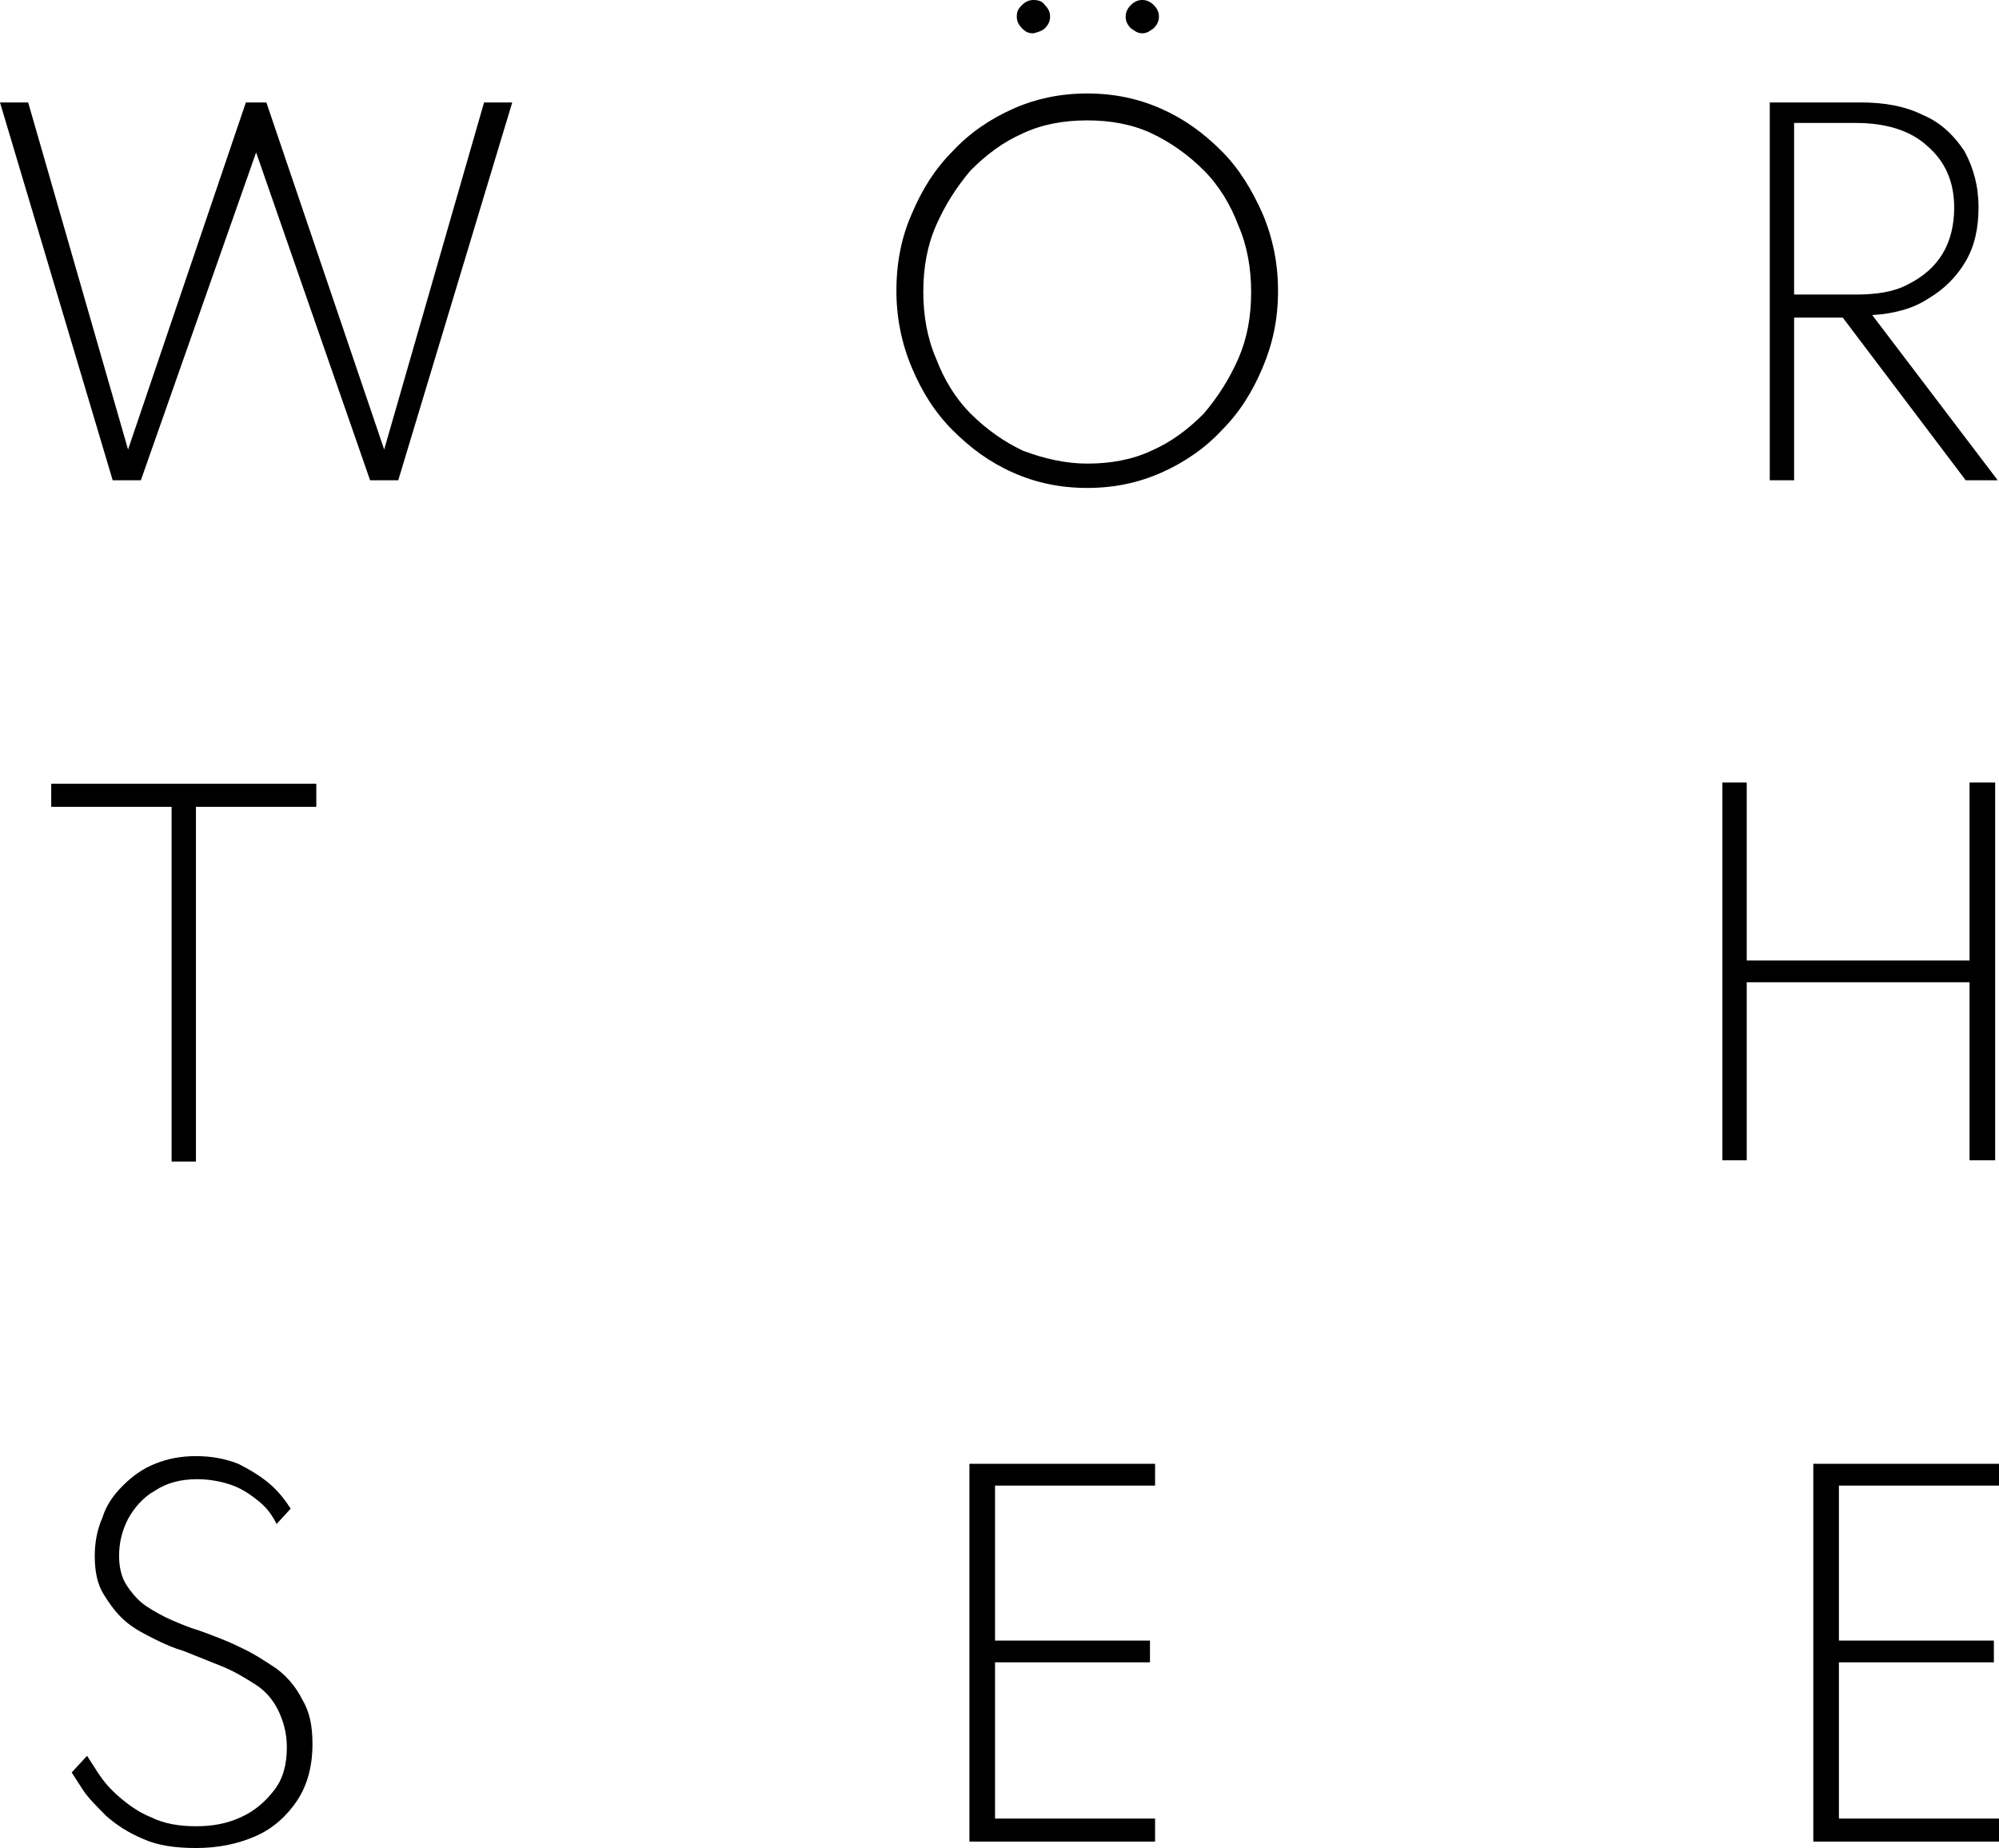
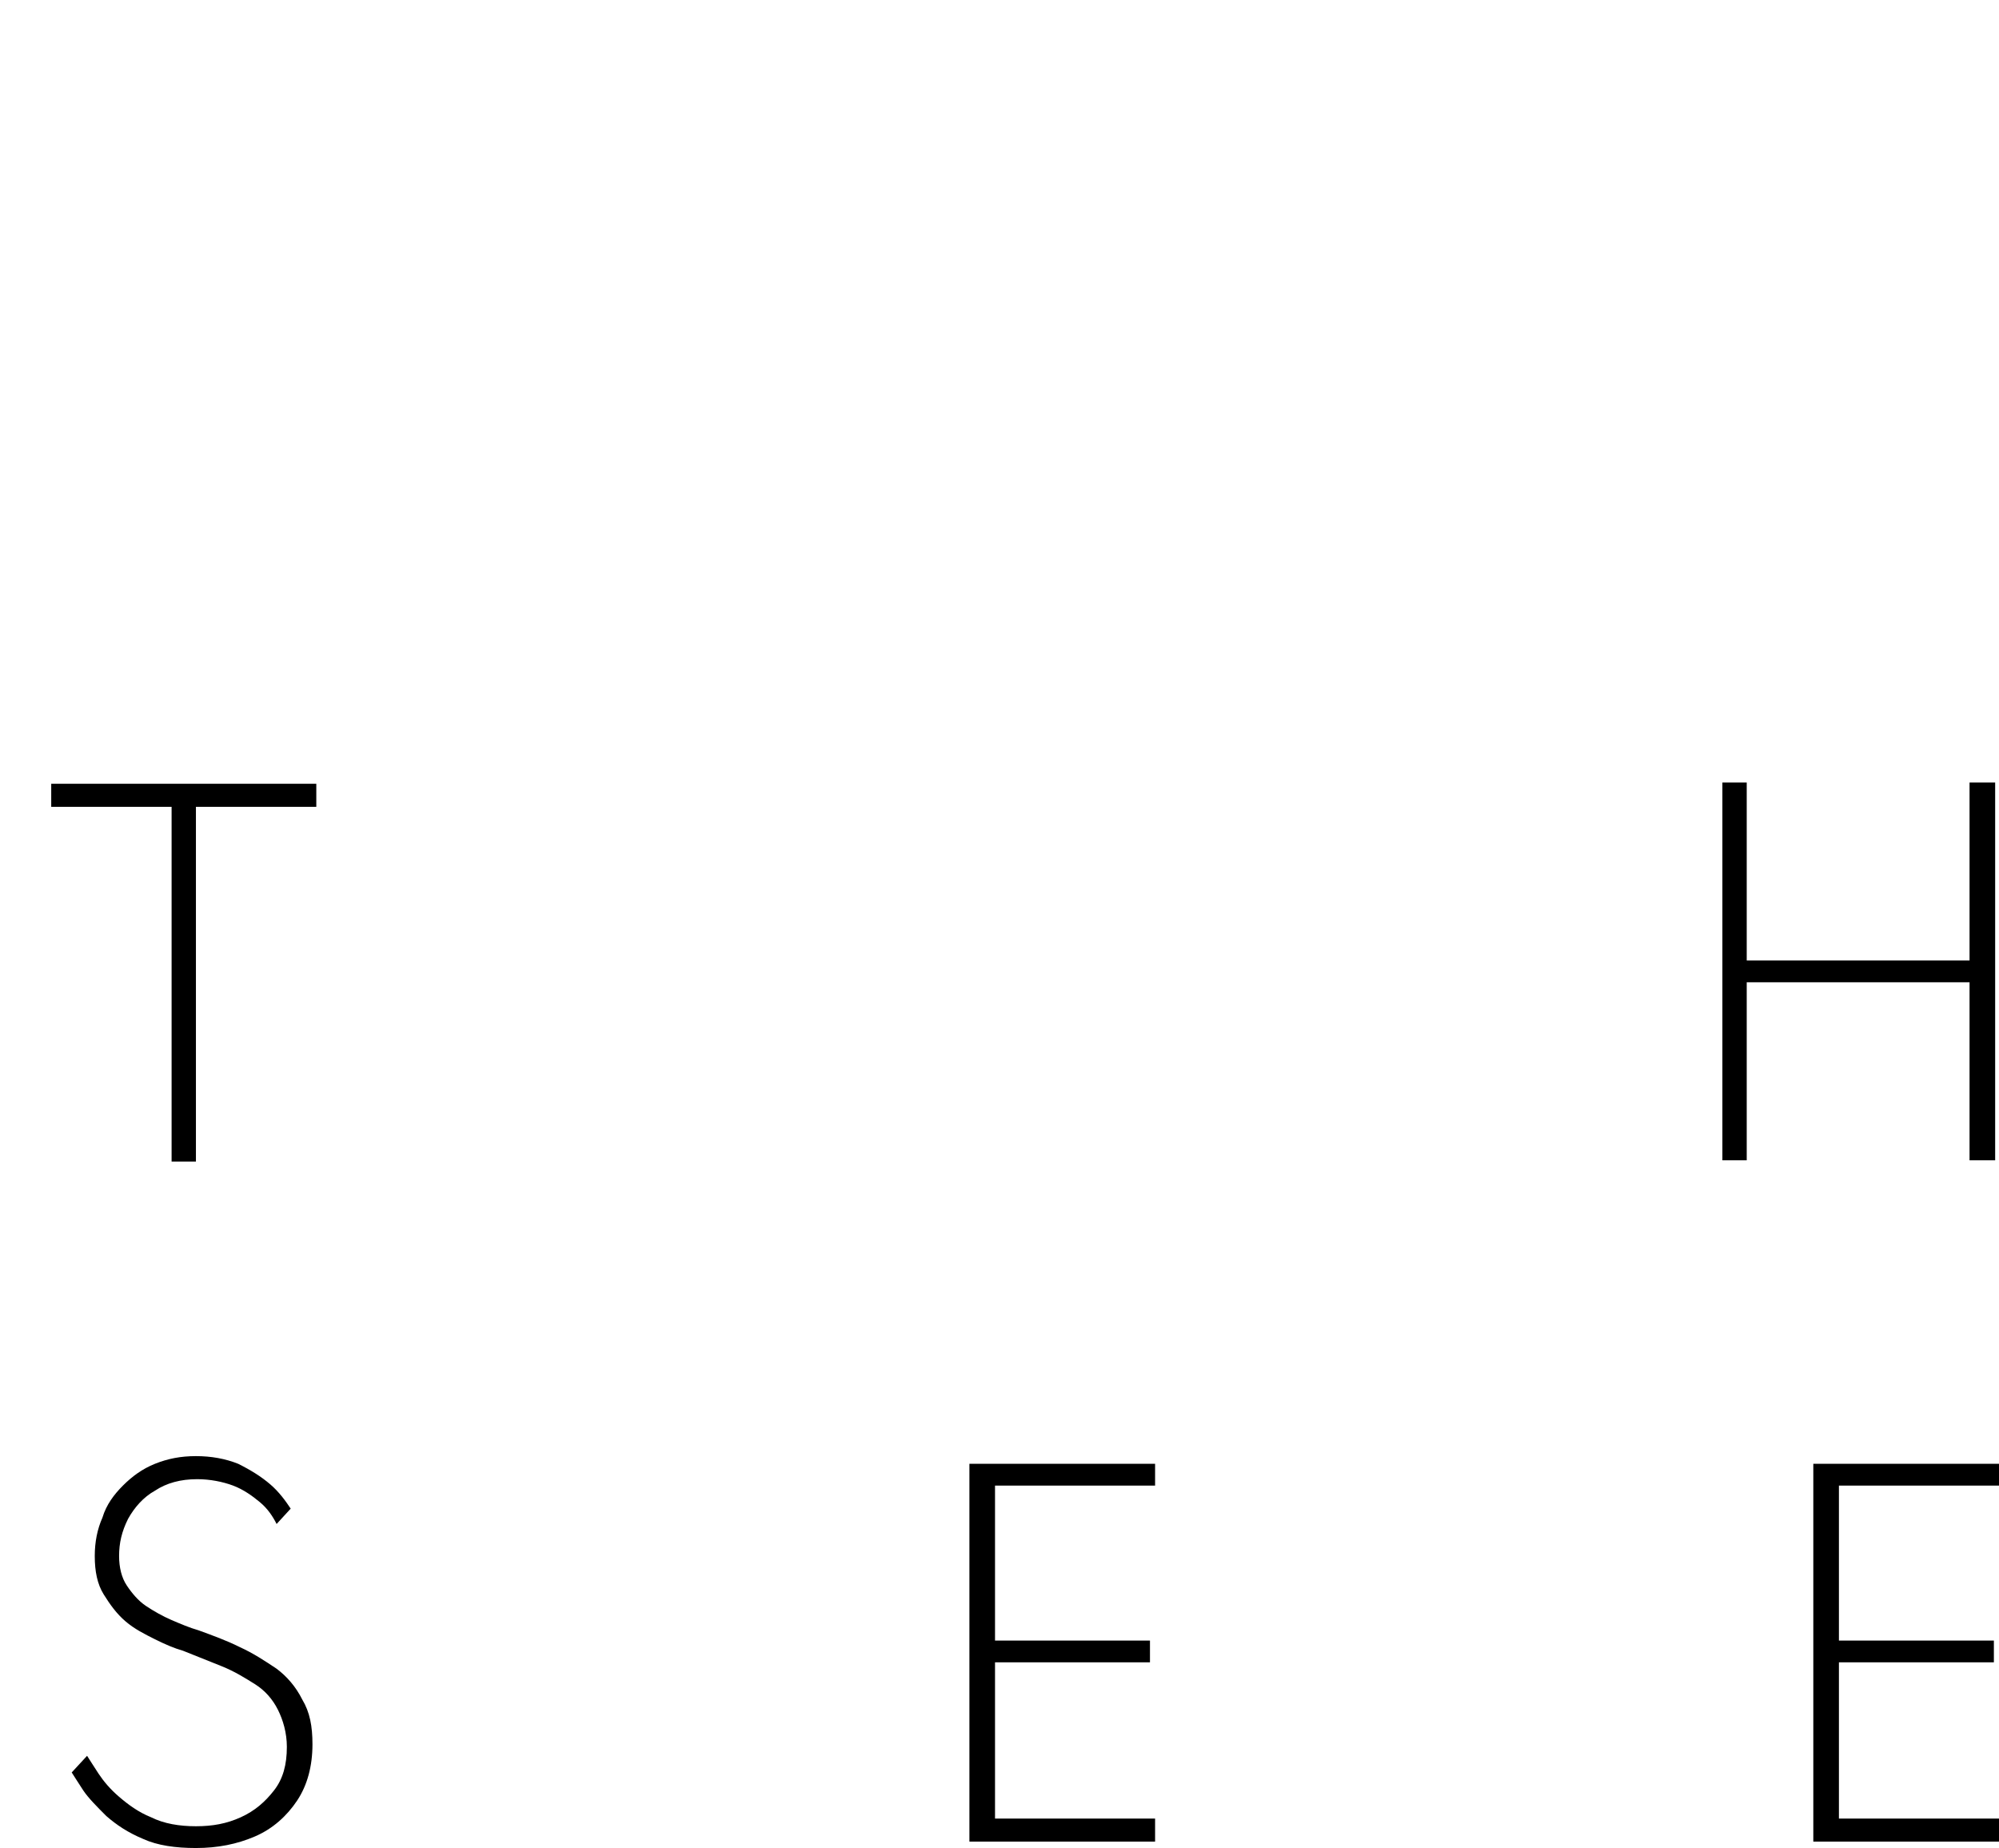
<svg xmlns="http://www.w3.org/2000/svg" version="1.1" id="Ebene_1" x="0px" y="0px" viewBox="0 0 156.1 144.3" xml:space="preserve">
  <g>
    <path d="M156.1,143.8V142h-12.5v-12.2h12.1v-1.7h-12.1V116h12.5v-1.7h-14.5v29.5H156.1z M90.2,143.8V142H77.7v-12.2h12.1v-1.7H77.7   V116h12.5v-1.7H75.7v29.5H90.2z M19.9,143.4c1.4-0.6,2.5-1.6,3.3-2.8c0.8-1.2,1.2-2.7,1.2-4.4c0-1.4-0.2-2.5-0.8-3.5   c-0.5-1-1.2-1.8-2-2.4c-0.9-0.6-1.8-1.2-2.9-1.7c-1-0.5-2.1-0.9-3.2-1.3c-0.7-0.2-1.4-0.5-2.1-0.8c-0.7-0.3-1.4-0.7-2-1.1   c-0.6-0.4-1.1-1-1.5-1.6c-0.4-0.6-0.6-1.4-0.6-2.3c0-1,0.2-1.9,0.7-2.9c0.5-0.9,1.2-1.7,2.1-2.2c0.9-0.6,2-0.9,3.3-0.9   c1,0,2,0.2,2.8,0.5c0.8,0.3,1.5,0.8,2.1,1.3c0.6,0.5,1,1.1,1.3,1.7l1.1-1.2c-0.4-0.6-0.9-1.3-1.6-1.9c-0.7-0.6-1.5-1.1-2.5-1.6   c-1-0.4-2.1-0.6-3.3-0.6c-1.2,0-2.2,0.2-3.2,0.6s-1.8,1-2.5,1.7s-1.3,1.5-1.6,2.5c-0.4,0.9-0.6,1.9-0.6,3c0,1.2,0.2,2.2,0.7,3   s1,1.5,1.7,2.1c0.7,0.6,1.5,1,2.3,1.4c0.8,0.4,1.5,0.7,2.2,0.9c1,0.4,2,0.8,3,1.2c1,0.4,1.8,0.9,2.6,1.4c0.8,0.5,1.4,1.2,1.8,2   c0.4,0.8,0.7,1.8,0.7,2.9c0,1.4-0.3,2.5-1,3.4s-1.5,1.6-2.6,2.1c-1.1,0.5-2.2,0.7-3.5,0.7c-1.3,0-2.5-0.2-3.5-0.7   c-1-0.4-1.8-1-2.5-1.6c-0.7-0.6-1.2-1.2-1.6-1.8c-0.4-0.6-0.7-1.1-0.9-1.4l-1.2,1.3c0.2,0.3,0.5,0.8,0.9,1.4c0.4,0.6,1.1,1.3,1.8,2   c0.8,0.7,1.7,1.3,2.9,1.8c1.1,0.5,2.5,0.7,4.1,0.7C17,144.3,18.5,144,19.9,143.4" />
  </g>
  <path d="M136.4,90.6V76.7h17.4v13.9h2V61.1h-2V75h-17.4V61.1h-1.9v29.5H136.4z M15.3,90.6V63h9.4v-1.8H4V63h9.4v27.7H15.3z" />
  <g>
-     <path d="M140.1,9.6h4.8c2.4,0,4.3,0.6,5.6,1.8c1.4,1.2,2.1,2.8,2.1,4.8c0,1.4-0.3,2.6-0.9,3.6c-0.6,1-1.5,1.8-2.7,2.4   c-1.1,0.6-2.5,0.8-4.1,0.8h-4.8V9.6z M140.1,37.5V24.8h3.8l9.6,12.7h2.5l-9.8-12.9c1.7-0.1,3.2-0.5,4.4-1.3   c1.2-0.7,2.2-1.7,2.9-2.9c0.7-1.2,1-2.6,1-4.2c0-1.7-0.4-3.1-1.1-4.4c-0.8-1.2-1.8-2.2-3.2-2.8c-1.4-0.7-3-1-4.9-1h-7.1v29.5H140.1   z M81.6,2.2C81.9,1.9,82,1.6,82,1.3c0-0.3-0.1-0.6-0.4-0.9C81.4,0.1,81.1,0,80.7,0c-0.3,0-0.6,0.1-0.9,0.4s-0.4,0.5-0.4,0.9   c0,0.3,0.1,0.6,0.4,0.9s0.5,0.4,0.9,0.4C81.1,2.5,81.4,2.4,81.6,2.2 M90.1,2.2c0.2-0.2,0.4-0.5,0.4-0.9c0-0.3-0.1-0.6-0.4-0.9   S89.5,0,89.2,0s-0.6,0.1-0.9,0.4c-0.2,0.2-0.4,0.5-0.4,0.9c0,0.3,0.1,0.6,0.4,0.9c0.3,0.2,0.5,0.4,0.9,0.4S89.8,2.4,90.1,2.2    M79.9,35.2c-1.5-0.7-2.9-1.7-4.1-2.9c-1.2-1.2-2.1-2.7-2.7-4.3c-0.7-1.6-1-3.4-1-5.2c0-1.9,0.3-3.6,1-5.2c0.7-1.6,1.6-3,2.7-4.3   c1.2-1.2,2.5-2.2,4.1-2.9c1.5-0.7,3.2-1,5-1c1.8,0,3.5,0.3,5,1c1.5,0.7,2.9,1.7,4.1,2.9c1.2,1.2,2.1,2.7,2.7,4.3   c0.7,1.6,1,3.4,1,5.2c0,1.9-0.3,3.6-1,5.2c-0.7,1.6-1.6,3-2.7,4.3c-1.2,1.2-2.5,2.2-4.1,2.9c-1.5,0.7-3.2,1-5,1   C83.2,36.2,81.5,35.8,79.9,35.2 M90.7,36.9c1.8-0.8,3.4-1.9,4.7-3.3c1.4-1.4,2.4-3,3.2-4.9c0.8-1.9,1.2-3.8,1.2-6   c0-2.1-0.4-4.1-1.2-6c-0.8-1.8-1.8-3.5-3.2-4.9c-1.4-1.4-2.9-2.5-4.7-3.3c-1.8-0.8-3.7-1.2-5.8-1.2c-2.1,0-4,0.4-5.8,1.2   c-1.8,0.8-3.4,1.9-4.7,3.3c-1.4,1.4-2.4,3-3.2,4.9c-0.8,1.8-1.2,3.8-1.2,6c0,2.1,0.4,4.1,1.2,6c0.8,1.9,1.8,3.5,3.2,4.9   c1.4,1.4,2.9,2.5,4.7,3.3c1.8,0.8,3.7,1.2,5.8,1.2C87,38.1,88.9,37.7,90.7,36.9 M11,37.5l9-25.6l8.9,25.6h2.2L40,8h-2.2L30,35.1   L20.8,8h-1.6L10,35.1L2.2,8H0l8.8,29.5H11z" />
-   </g>
+     </g>
</svg>